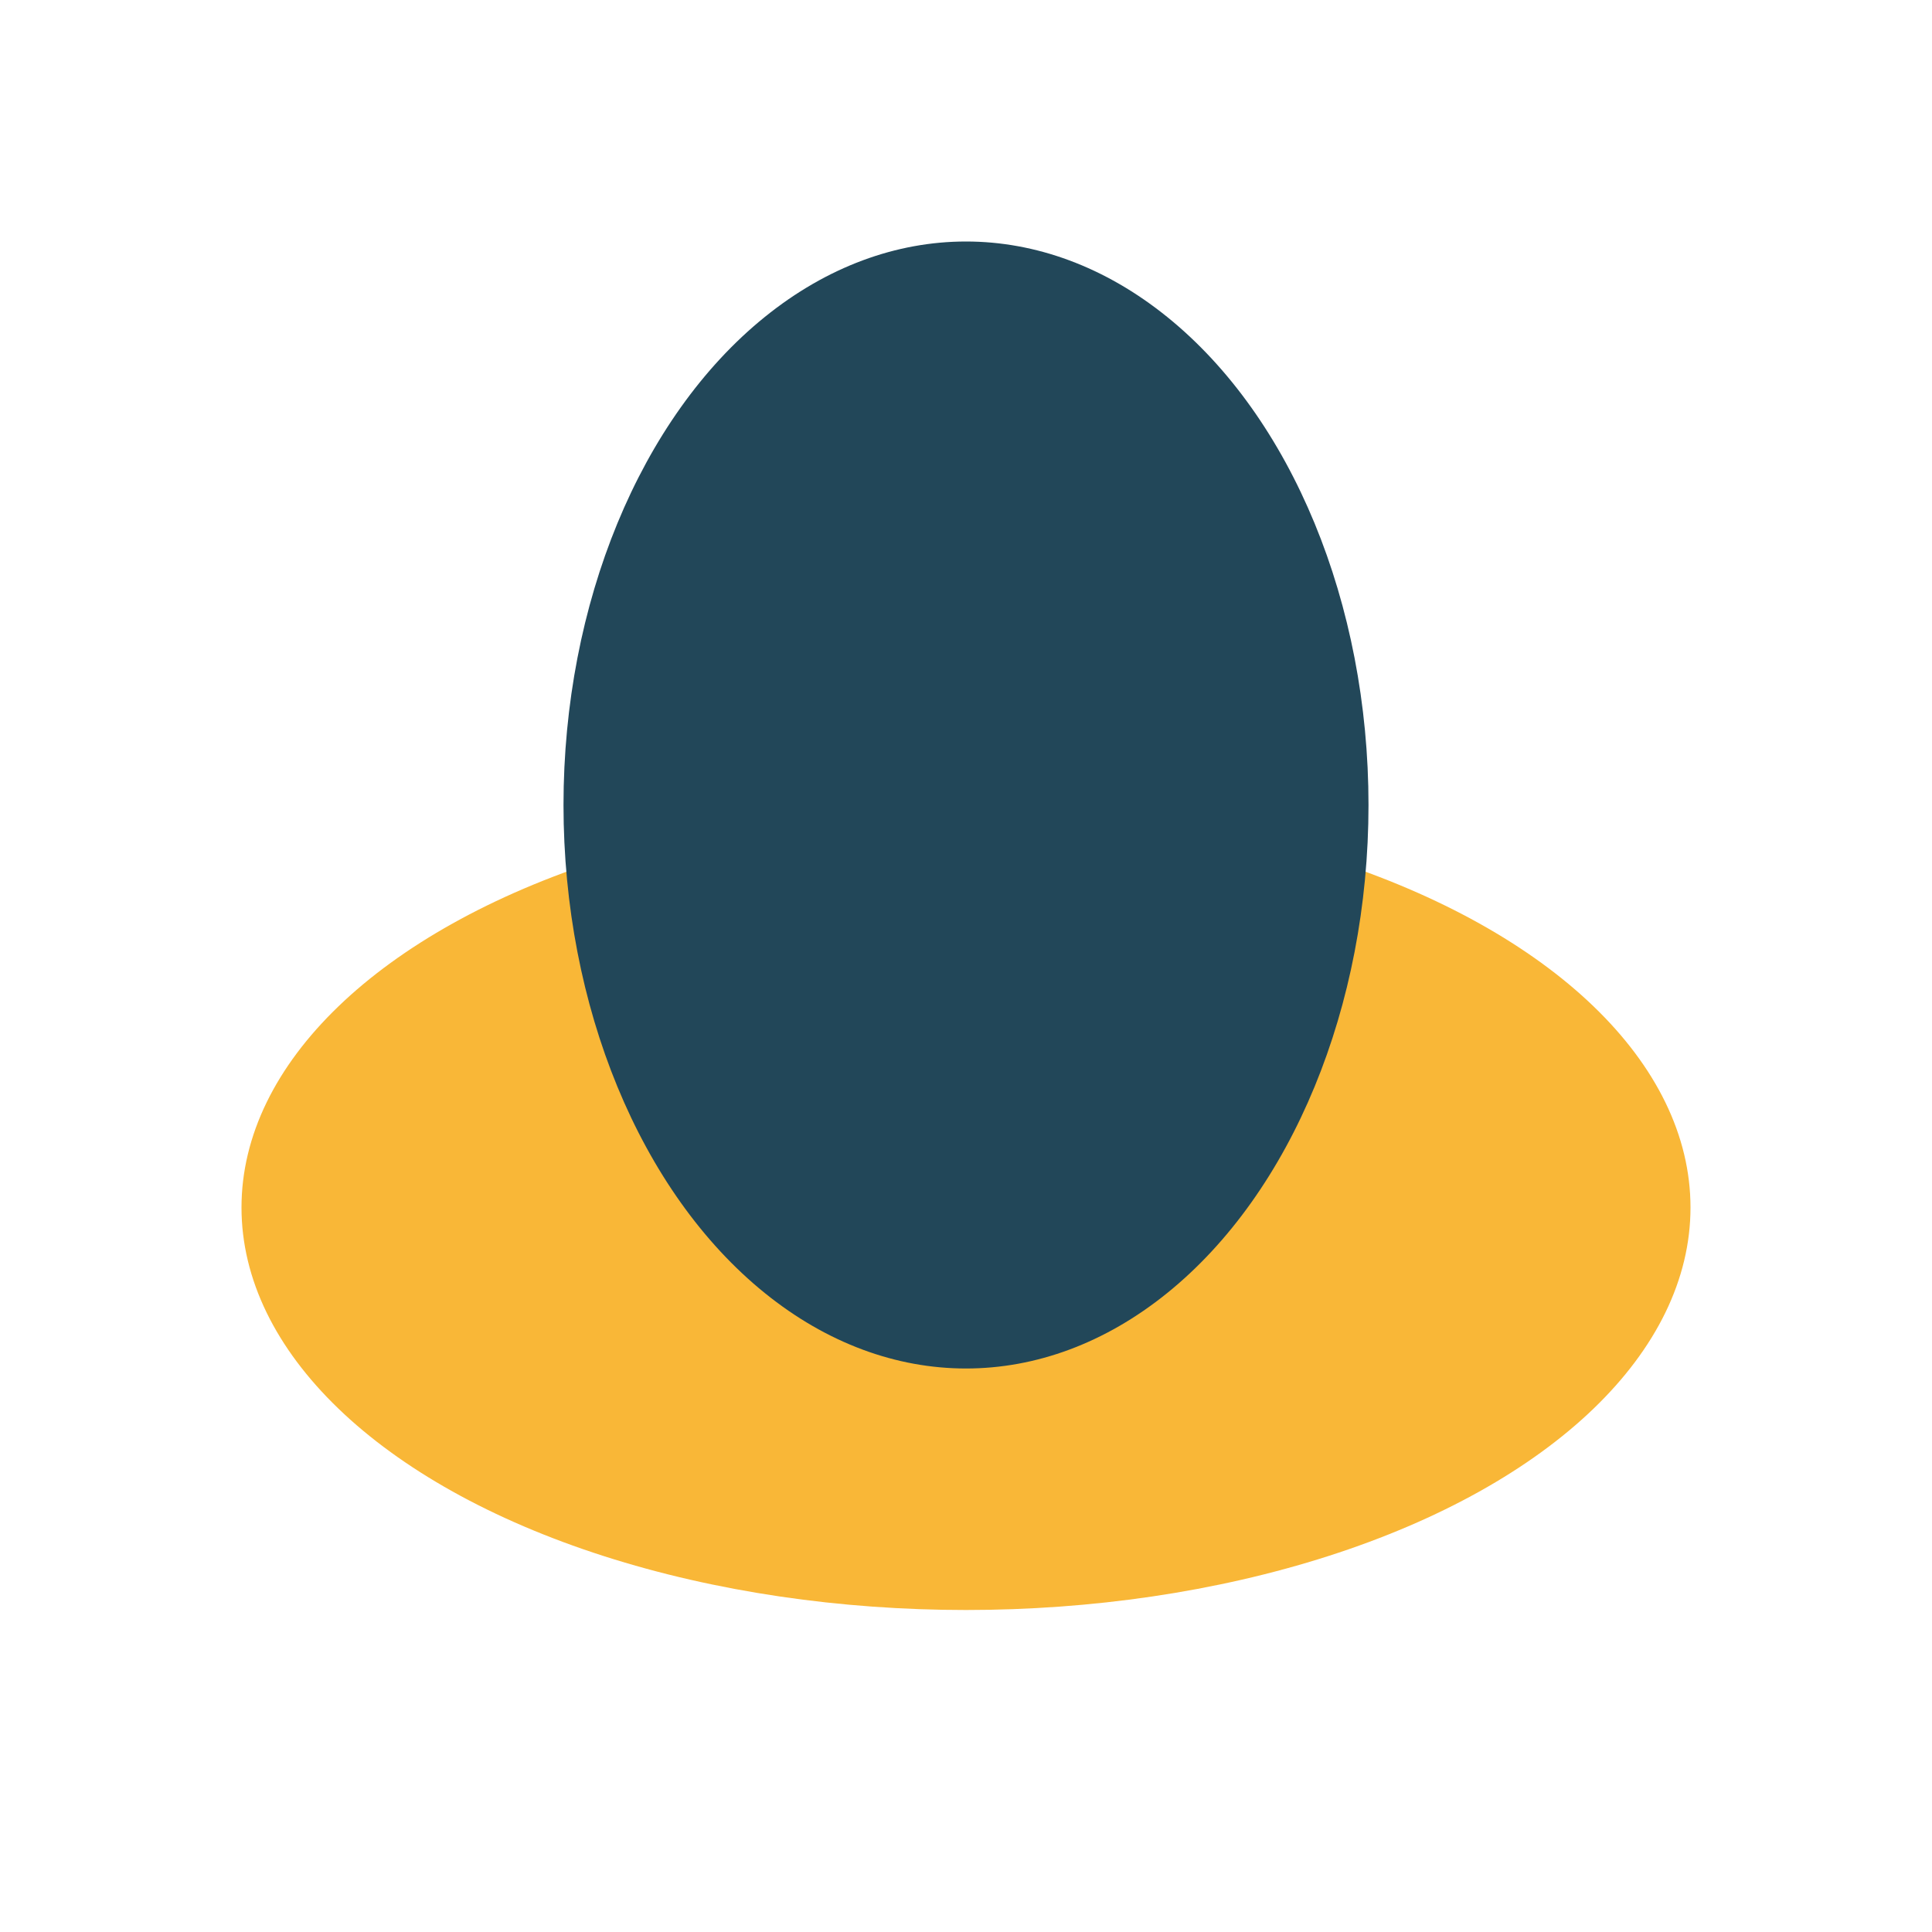
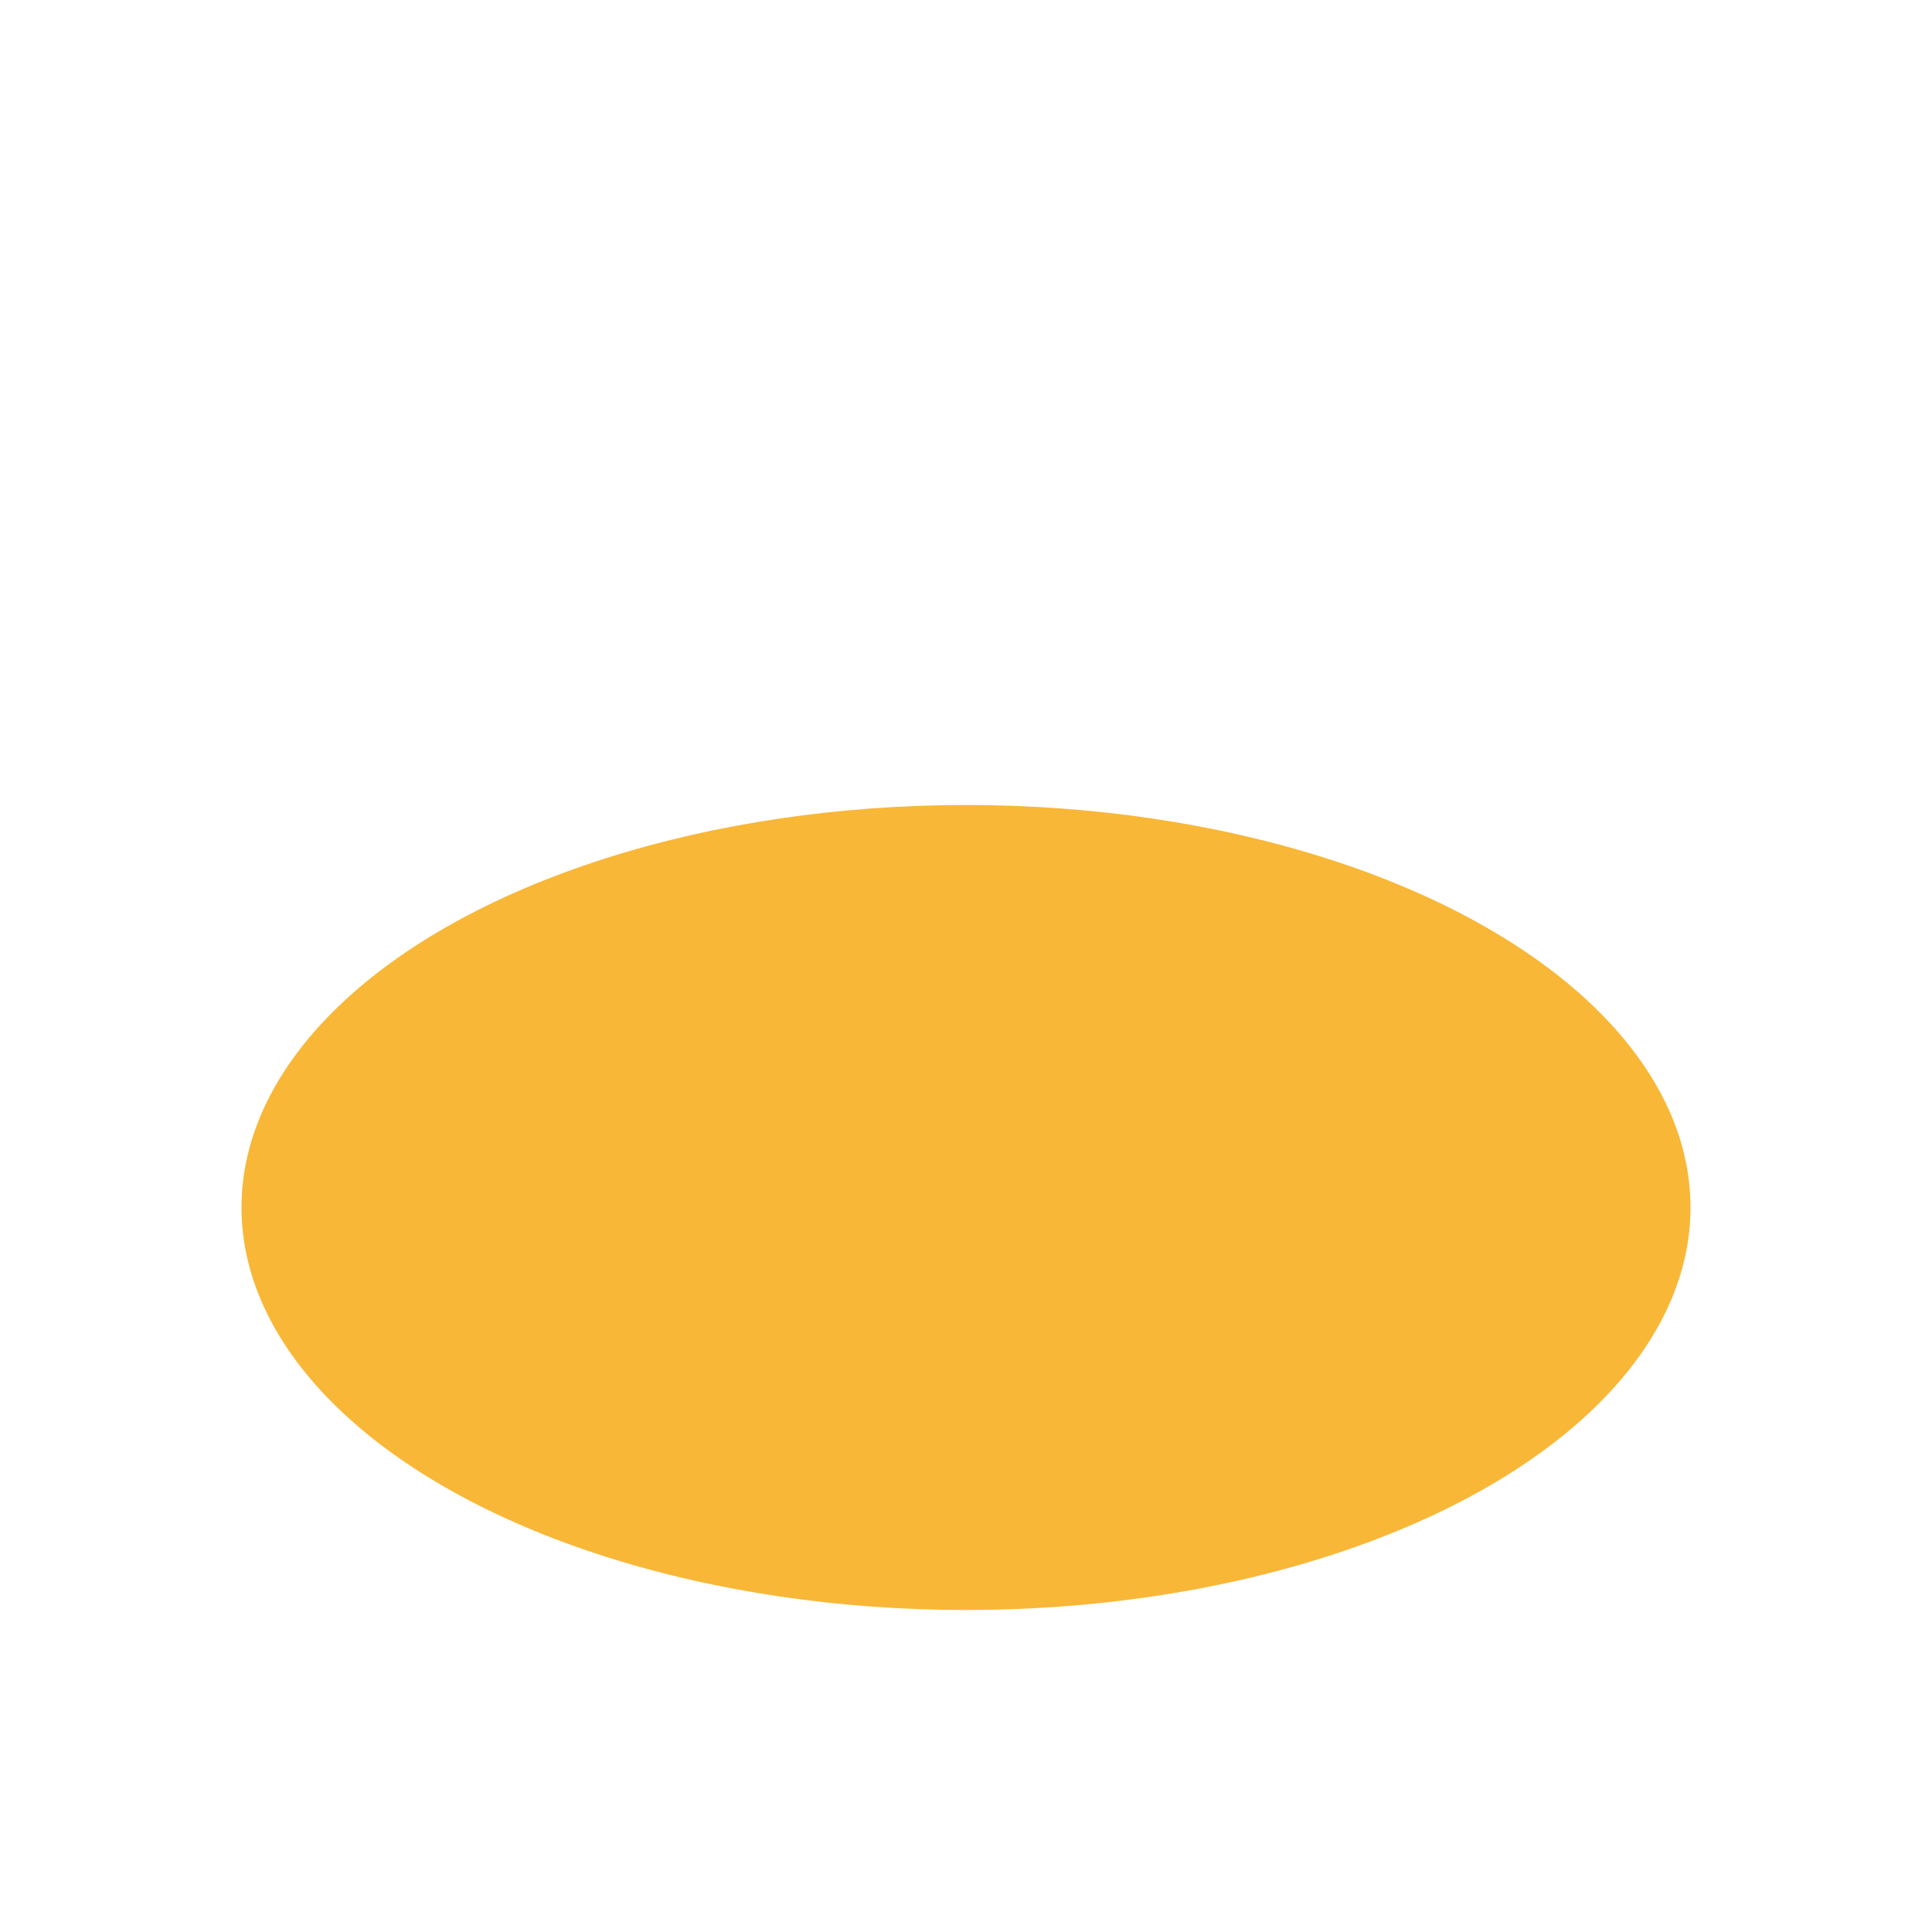
<svg xmlns="http://www.w3.org/2000/svg" width="24" height="24" viewBox="0 0 24 24">
  <ellipse cx="12" cy="15" rx="9" ry="5" fill="#F9B737" />
-   <ellipse cx="12" cy="10" rx="5" ry="7" fill="#224759" />
</svg>